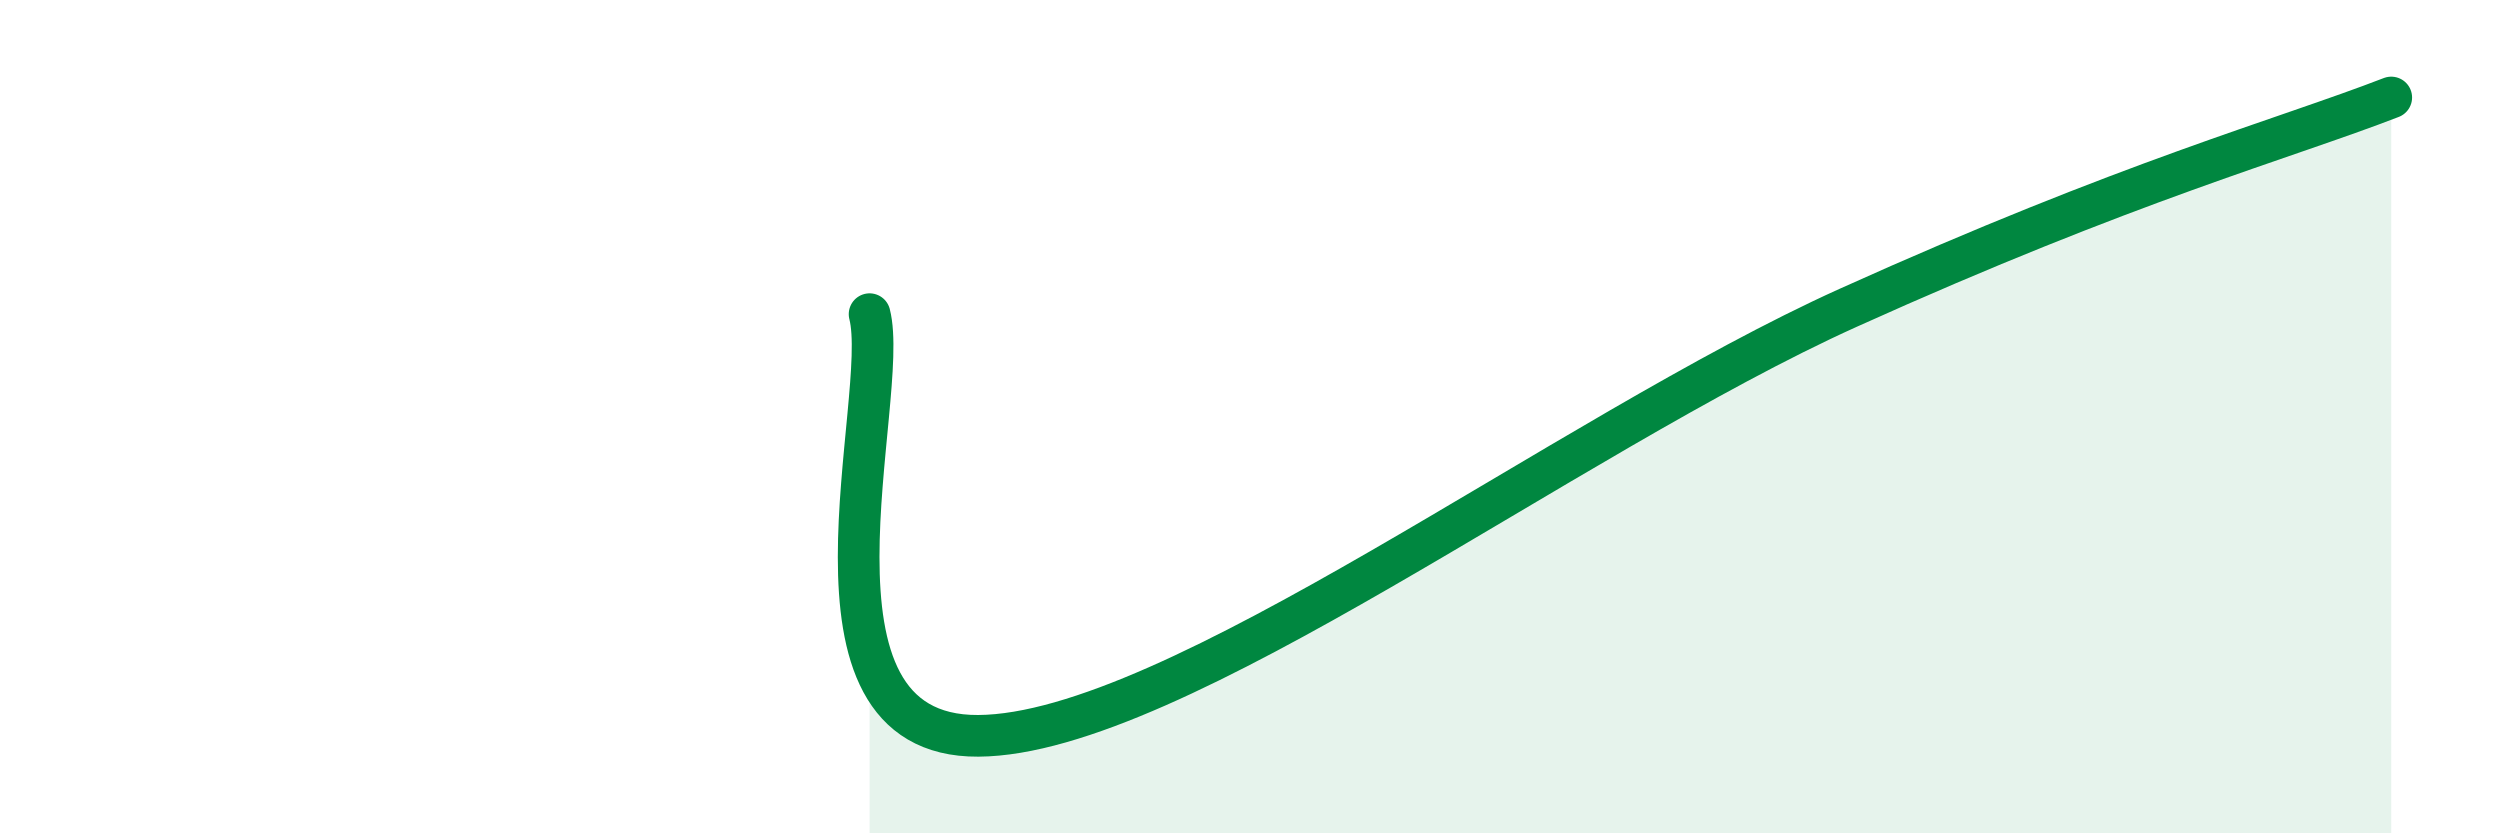
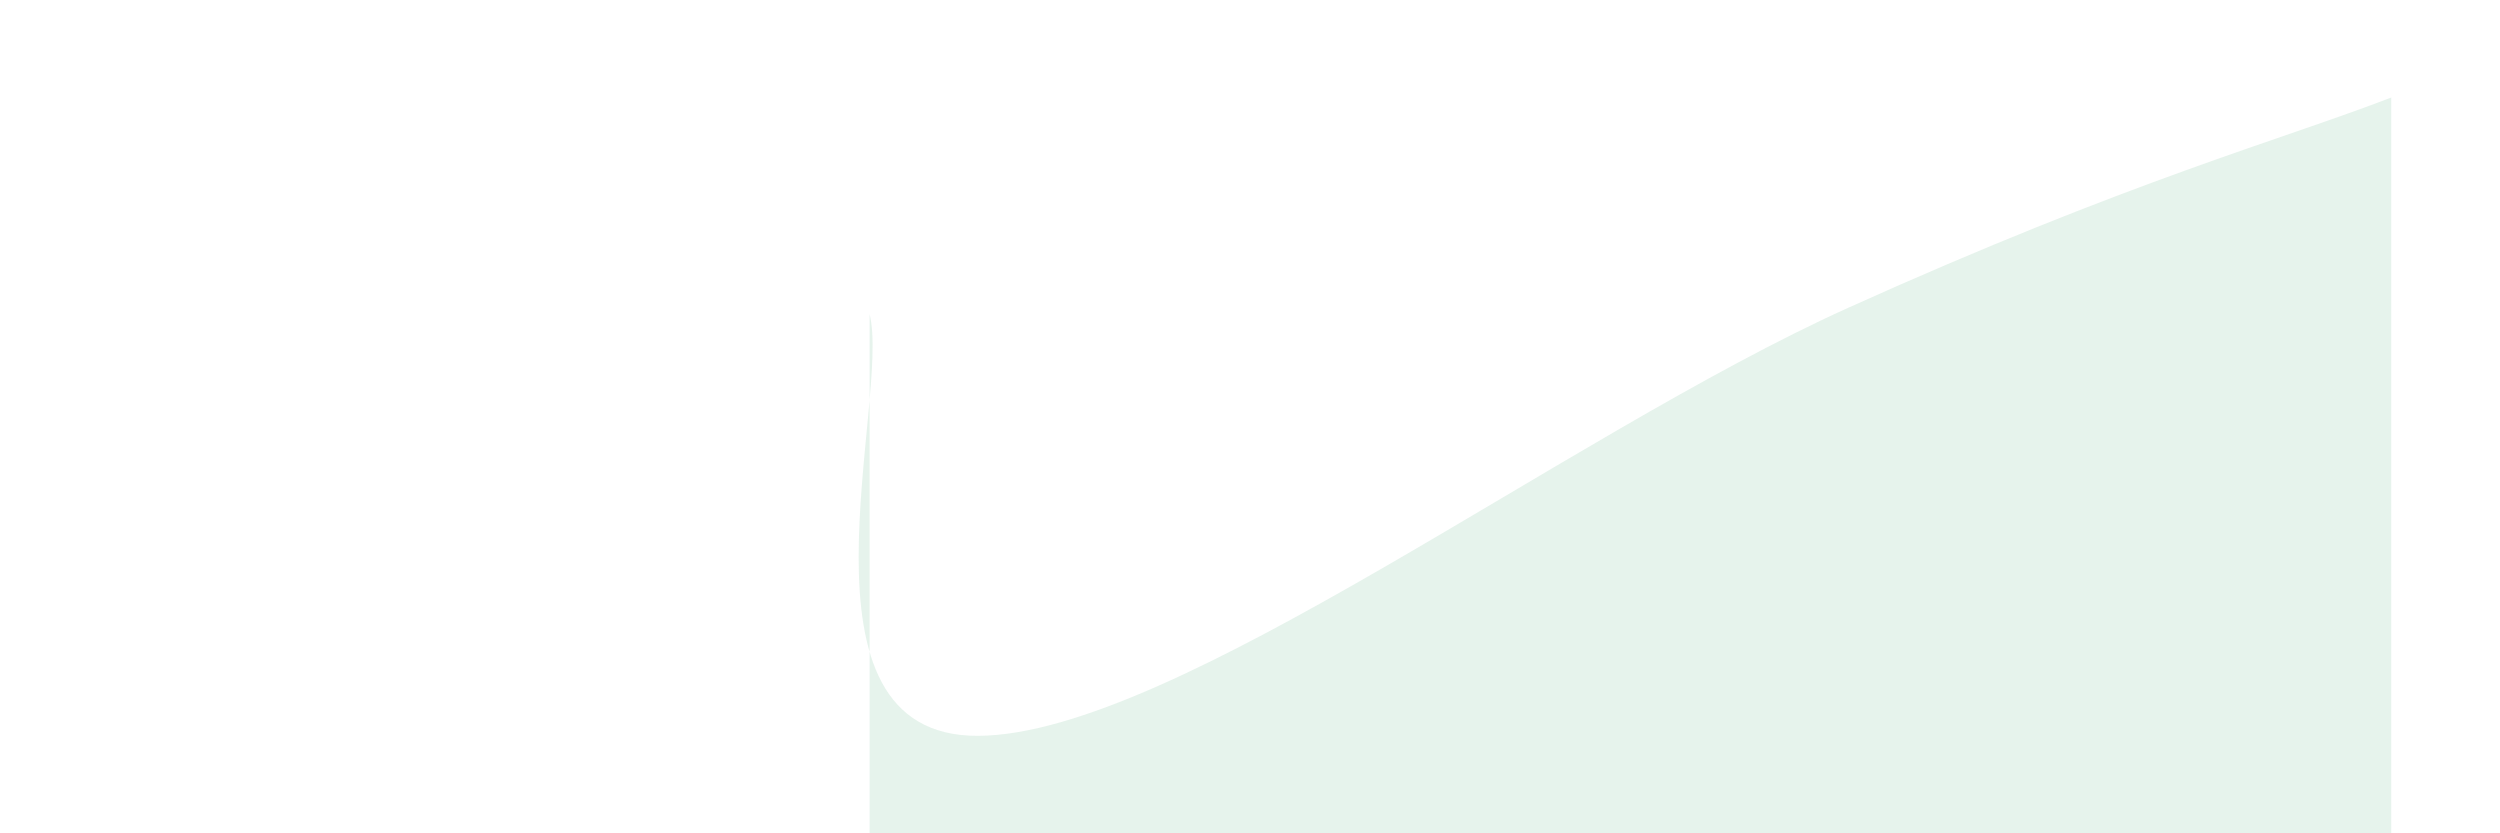
<svg xmlns="http://www.w3.org/2000/svg" width="60" height="20" viewBox="0 0 60 20">
  <path d="M 20.87,7.54 C 21.39,9.56 18.78,17.69 23.48,17.66 C 28.18,17.63 37.57,10.45 44.35,7.39 C 51.13,4.33 54.78,3.35 57.39,2.34L57.39 20L20.87 20Z" fill="#008740" opacity="0.1" stroke-linecap="round" stroke-linejoin="round" />
-   <path d="M 20.87,7.54 C 21.39,9.56 18.78,17.69 23.48,17.66 C 28.18,17.63 37.57,10.45 44.35,7.39 C 51.13,4.33 54.78,3.35 57.39,2.34" stroke="#008740" stroke-width="1" fill="none" stroke-linecap="round" stroke-linejoin="round" />
</svg>